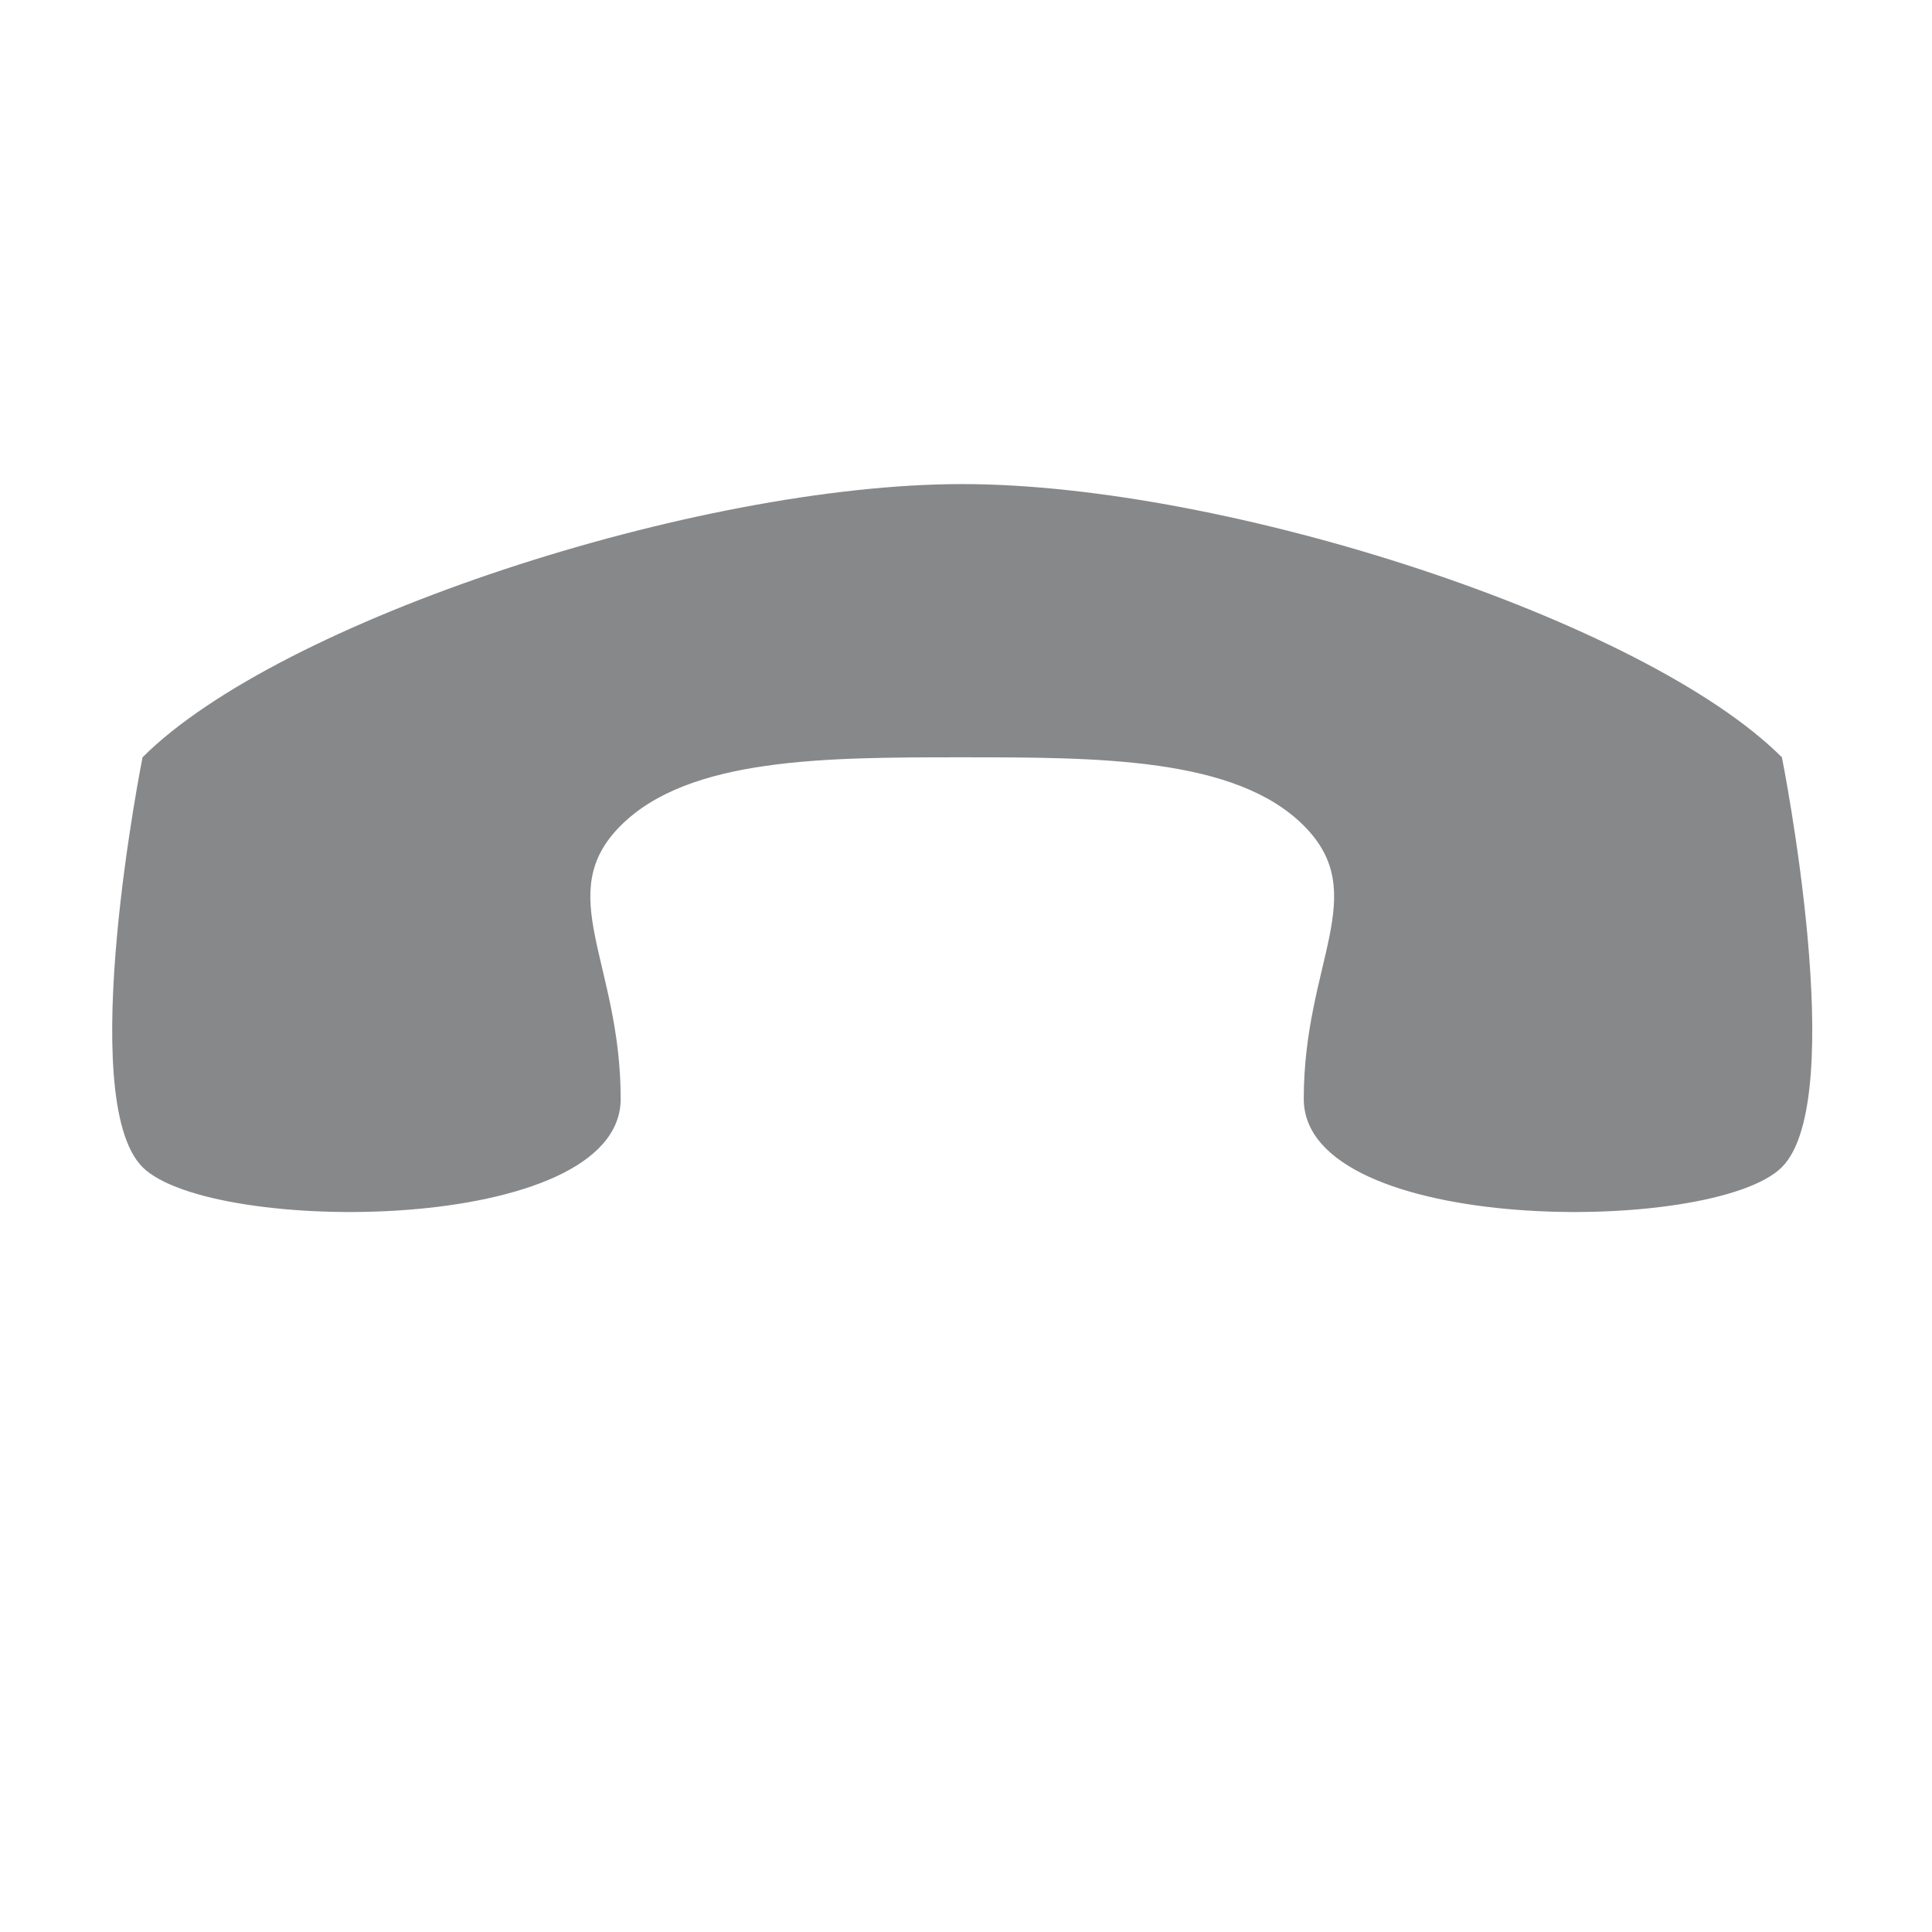
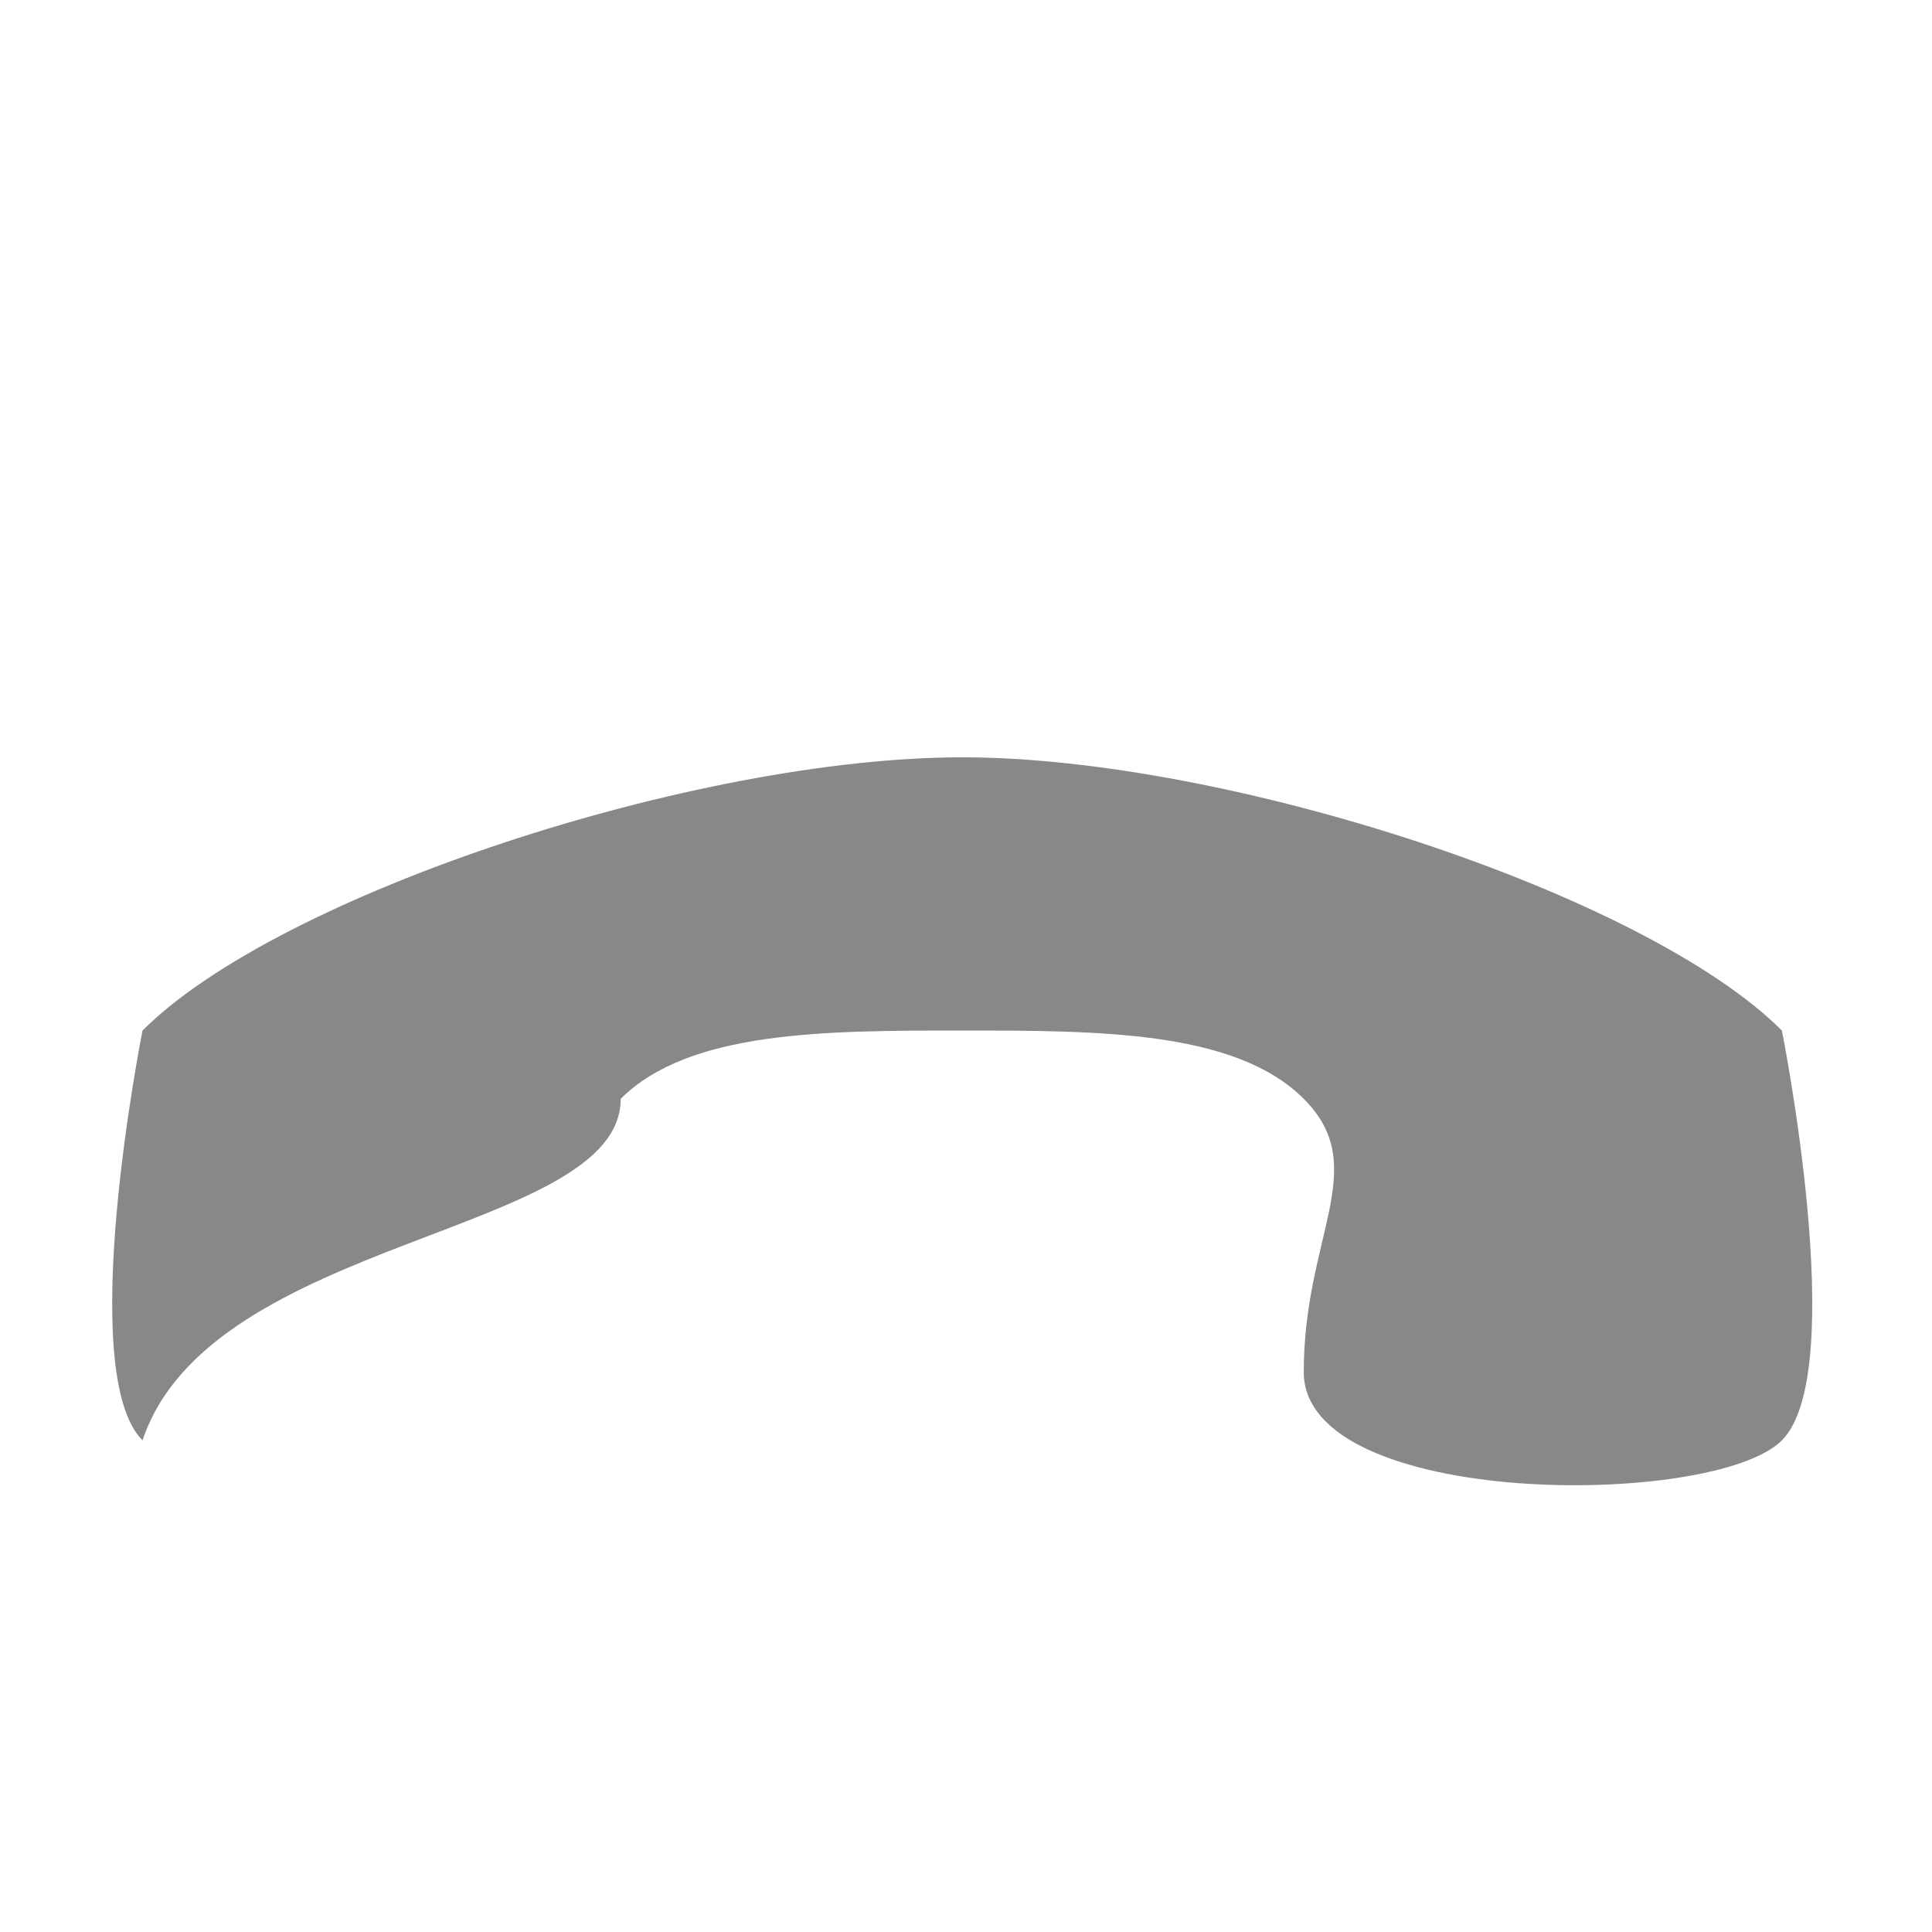
<svg xmlns="http://www.w3.org/2000/svg" version="1.1" id="Capa_1" x="0px" y="0px" width="512px" height="512px" viewBox="0 0 512 512" enable-background="new 0 0 512 512" xml:space="preserve">
-   <path fill="#87888A" d="M164.49,291.205c0-36.205-18.1-54.305,0.003-72.408c18.101-18.101,54.304-18.103,90.506-18.101  c36.208,0.001,72.41-0.004,90.513,18.1c18.102,18.101-0.002,36.204-0.002,72.41c0.003,36.204,108.613,36.2,126.713,18.101  c18.104-18.104,0.004-108.609,0.004-108.609c-36.207-36.207-146.797-72.406-217.224-72.411c-70.43,0-181.022,36.204-217.226,72.407  c0,0-18.1,90.513,0,108.613C55.88,327.409,164.494,327.41,164.49,291.205L164.49,291.205z" />
+   <path fill="#87888A" d="M164.49,291.205c18.101-18.101,54.304-18.103,90.506-18.101  c36.208,0.001,72.41-0.004,90.513,18.1c18.102,18.101-0.002,36.204-0.002,72.41c0.003,36.204,108.613,36.2,126.713,18.101  c18.104-18.104,0.004-108.609,0.004-108.609c-36.207-36.207-146.797-72.406-217.224-72.411c-70.43,0-181.022,36.204-217.226,72.407  c0,0-18.1,90.513,0,108.613C55.88,327.409,164.494,327.41,164.49,291.205L164.49,291.205z" />
</svg>